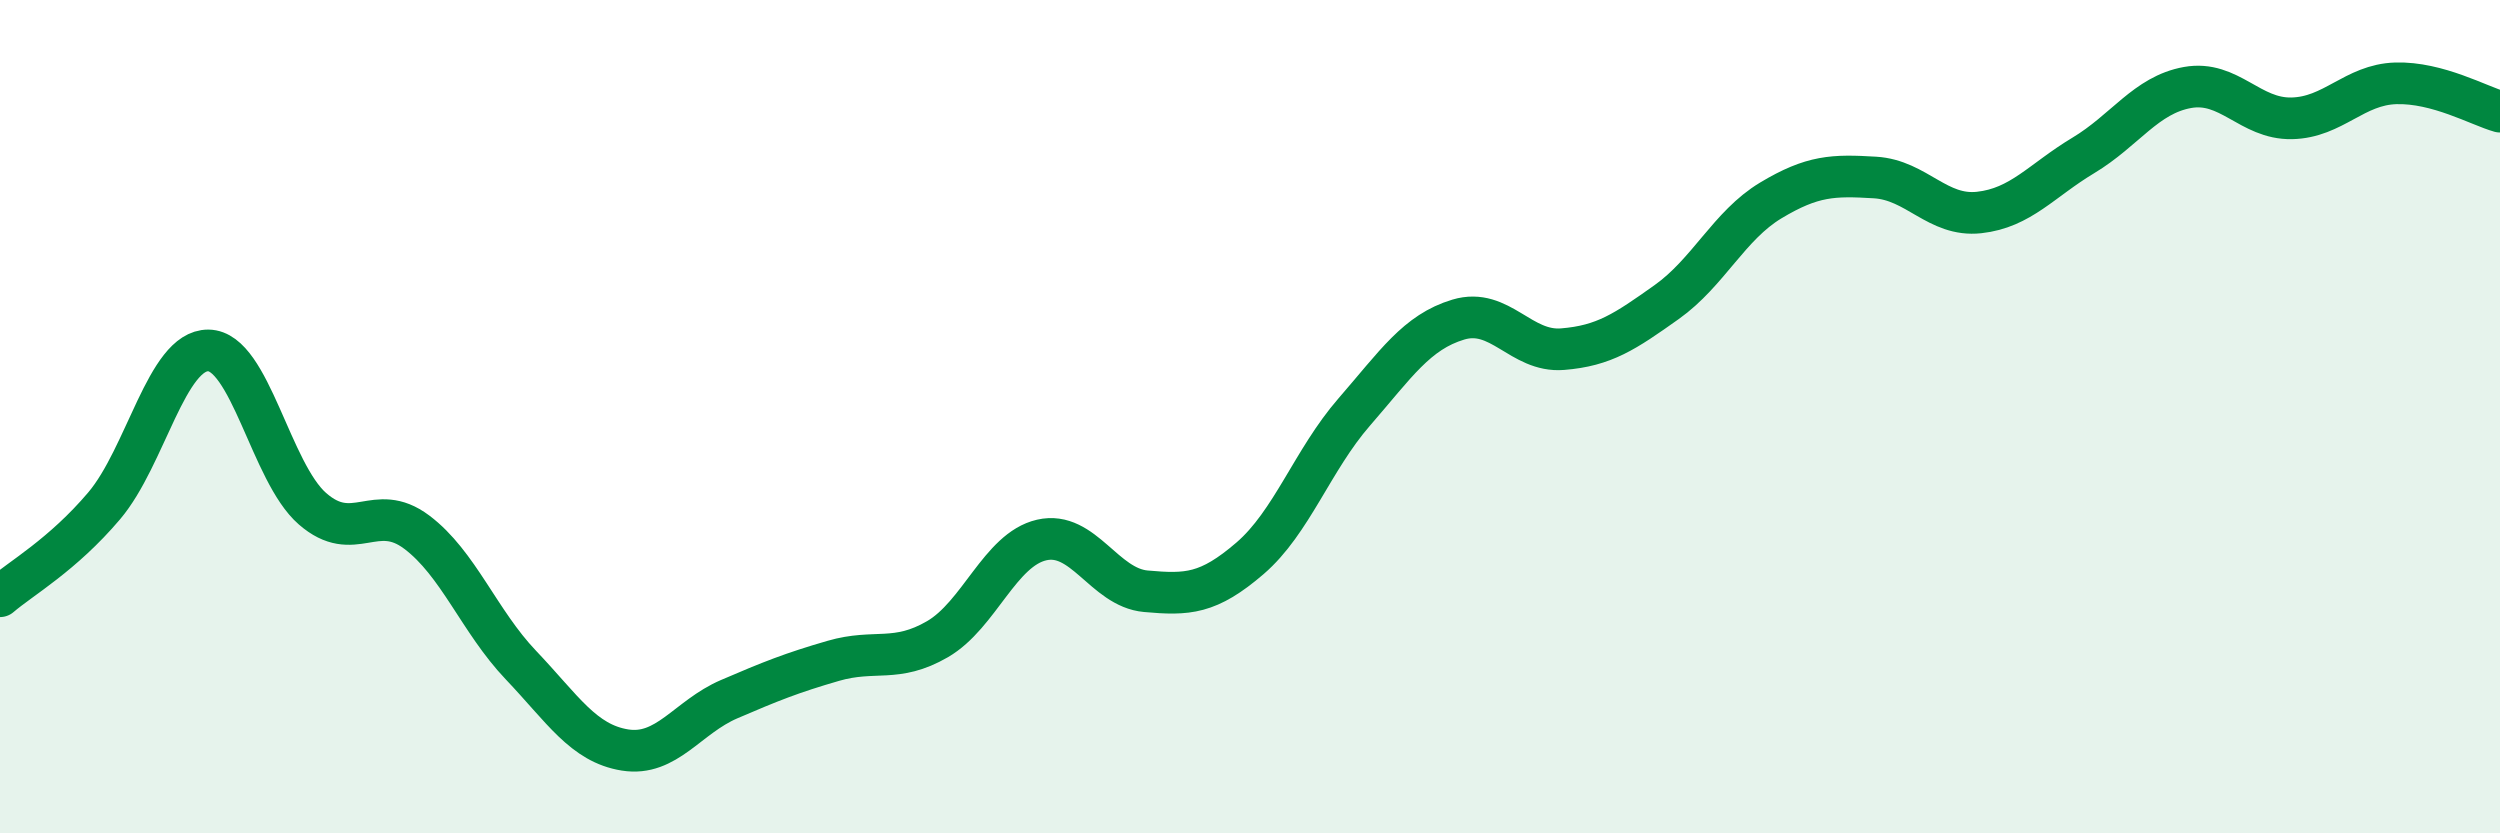
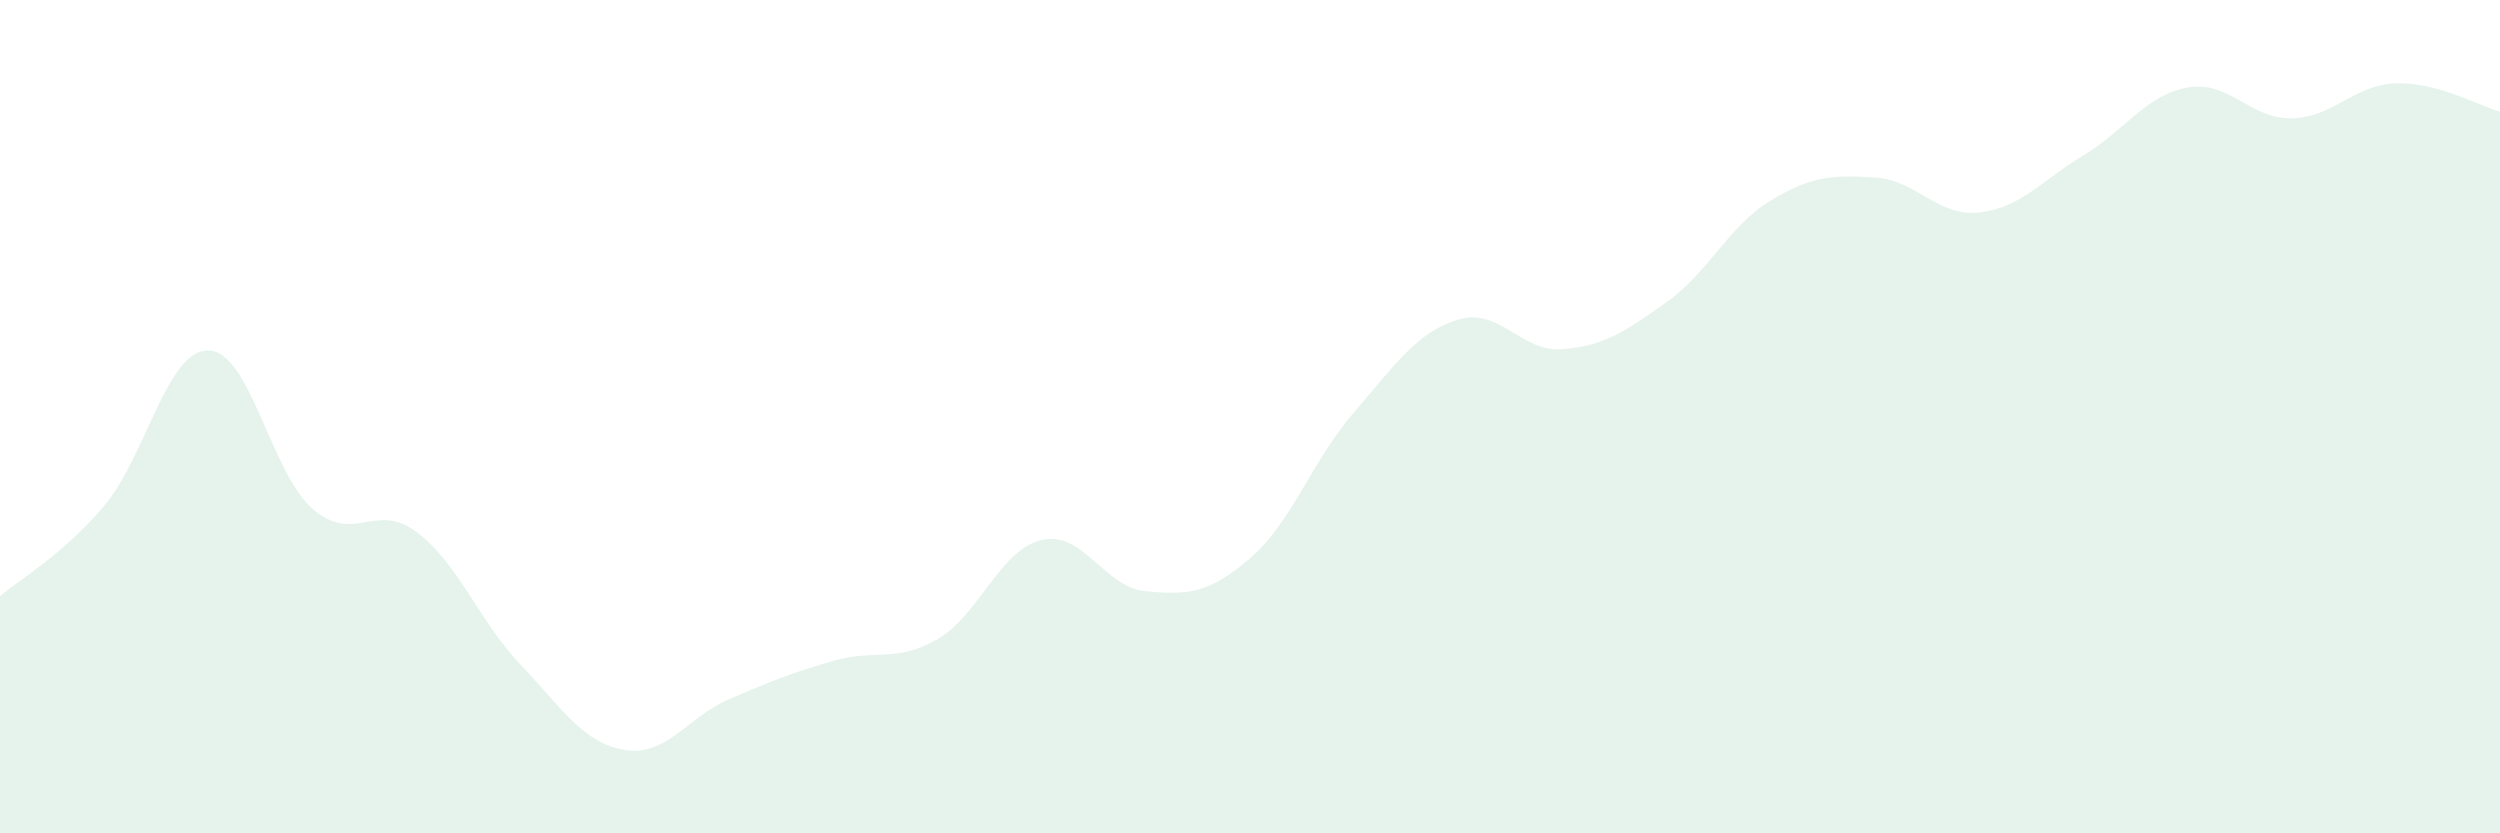
<svg xmlns="http://www.w3.org/2000/svg" width="60" height="20" viewBox="0 0 60 20">
  <path d="M 0,14.31 C 0.5,13.88 1.5,13.32 2.5,12.14 C 3.5,10.96 4,8.4 5,8.41 C 6,8.42 6.5,11.34 7.5,12.21 C 8.5,13.08 9,12.02 10,12.77 C 11,13.52 11.5,14.91 12.5,15.96 C 13.5,17.01 14,17.84 15,18 C 16,18.16 16.5,17.21 17.5,16.78 C 18.5,16.35 19,16.15 20,15.86 C 21,15.57 21.5,15.92 22.5,15.34 C 23.5,14.76 24,13.19 25,12.96 C 26,12.73 26.5,14.1 27.5,14.19 C 28.5,14.28 29,14.26 30,13.4 C 31,12.54 31.5,11.04 32.5,9.89 C 33.5,8.74 34,7.97 35,7.67 C 36,7.37 36.5,8.46 37.5,8.38 C 38.5,8.3 39,7.96 40,7.25 C 41,6.54 41.5,5.41 42.5,4.81 C 43.5,4.21 44,4.2 45,4.26 C 46,4.32 46.5,5.21 47.5,5.1 C 48.5,4.99 49,4.33 50,3.73 C 51,3.13 51.5,2.28 52.5,2.1 C 53.5,1.92 54,2.86 55,2.84 C 56,2.82 56.5,2.03 57.5,2 C 58.5,1.97 59.5,2.54 60,2.68L60 20L0 20Z" fill="#008740" opacity="0.1" stroke-linecap="round" stroke-linejoin="round" />
-   <path d="M 0,14.31 C 0.5,13.88 1.5,13.32 2.5,12.14 C 3.5,10.96 4,8.4 5,8.41 C 6,8.42 6.5,11.34 7.5,12.21 C 8.5,13.08 9,12.02 10,12.77 C 11,13.52 11.5,14.91 12.5,15.96 C 13.5,17.01 14,17.84 15,18 C 16,18.16 16.5,17.21 17.5,16.78 C 18.5,16.35 19,16.15 20,15.86 C 21,15.57 21.5,15.92 22.5,15.34 C 23.5,14.76 24,13.19 25,12.96 C 26,12.73 26.5,14.1 27.5,14.19 C 28.5,14.28 29,14.26 30,13.4 C 31,12.54 31.5,11.04 32.5,9.89 C 33.5,8.74 34,7.97 35,7.67 C 36,7.37 36.5,8.46 37.5,8.38 C 38.5,8.3 39,7.96 40,7.25 C 41,6.54 41.5,5.41 42.5,4.81 C 43.5,4.21 44,4.2 45,4.26 C 46,4.32 46.5,5.21 47.5,5.1 C 48.5,4.99 49,4.33 50,3.73 C 51,3.13 51.5,2.28 52.5,2.1 C 53.5,1.92 54,2.86 55,2.84 C 56,2.82 56.5,2.03 57.5,2 C 58.5,1.97 59.5,2.54 60,2.68" stroke="#008740" stroke-width="1" fill="none" stroke-linecap="round" stroke-linejoin="round" />
</svg>